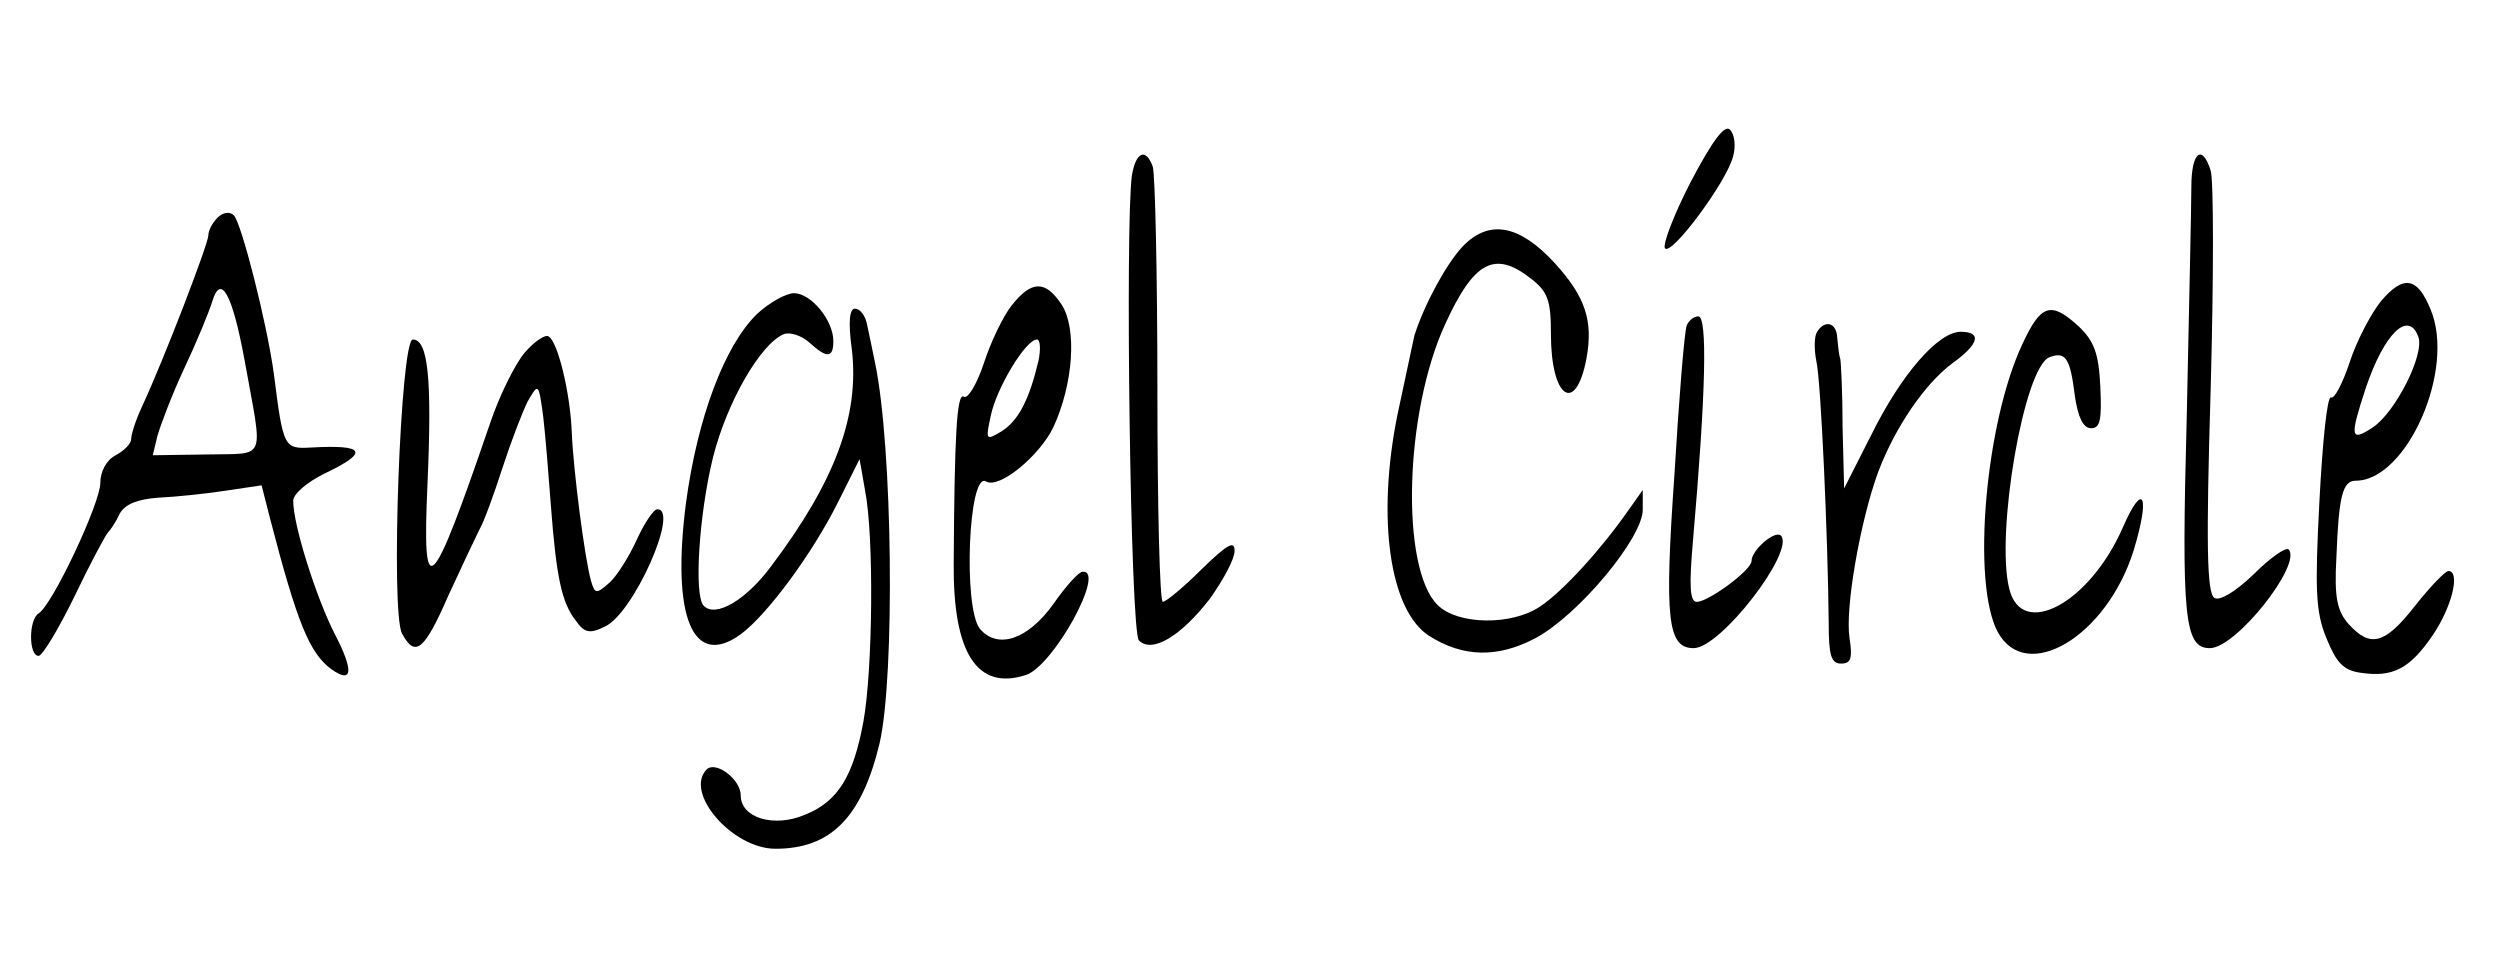
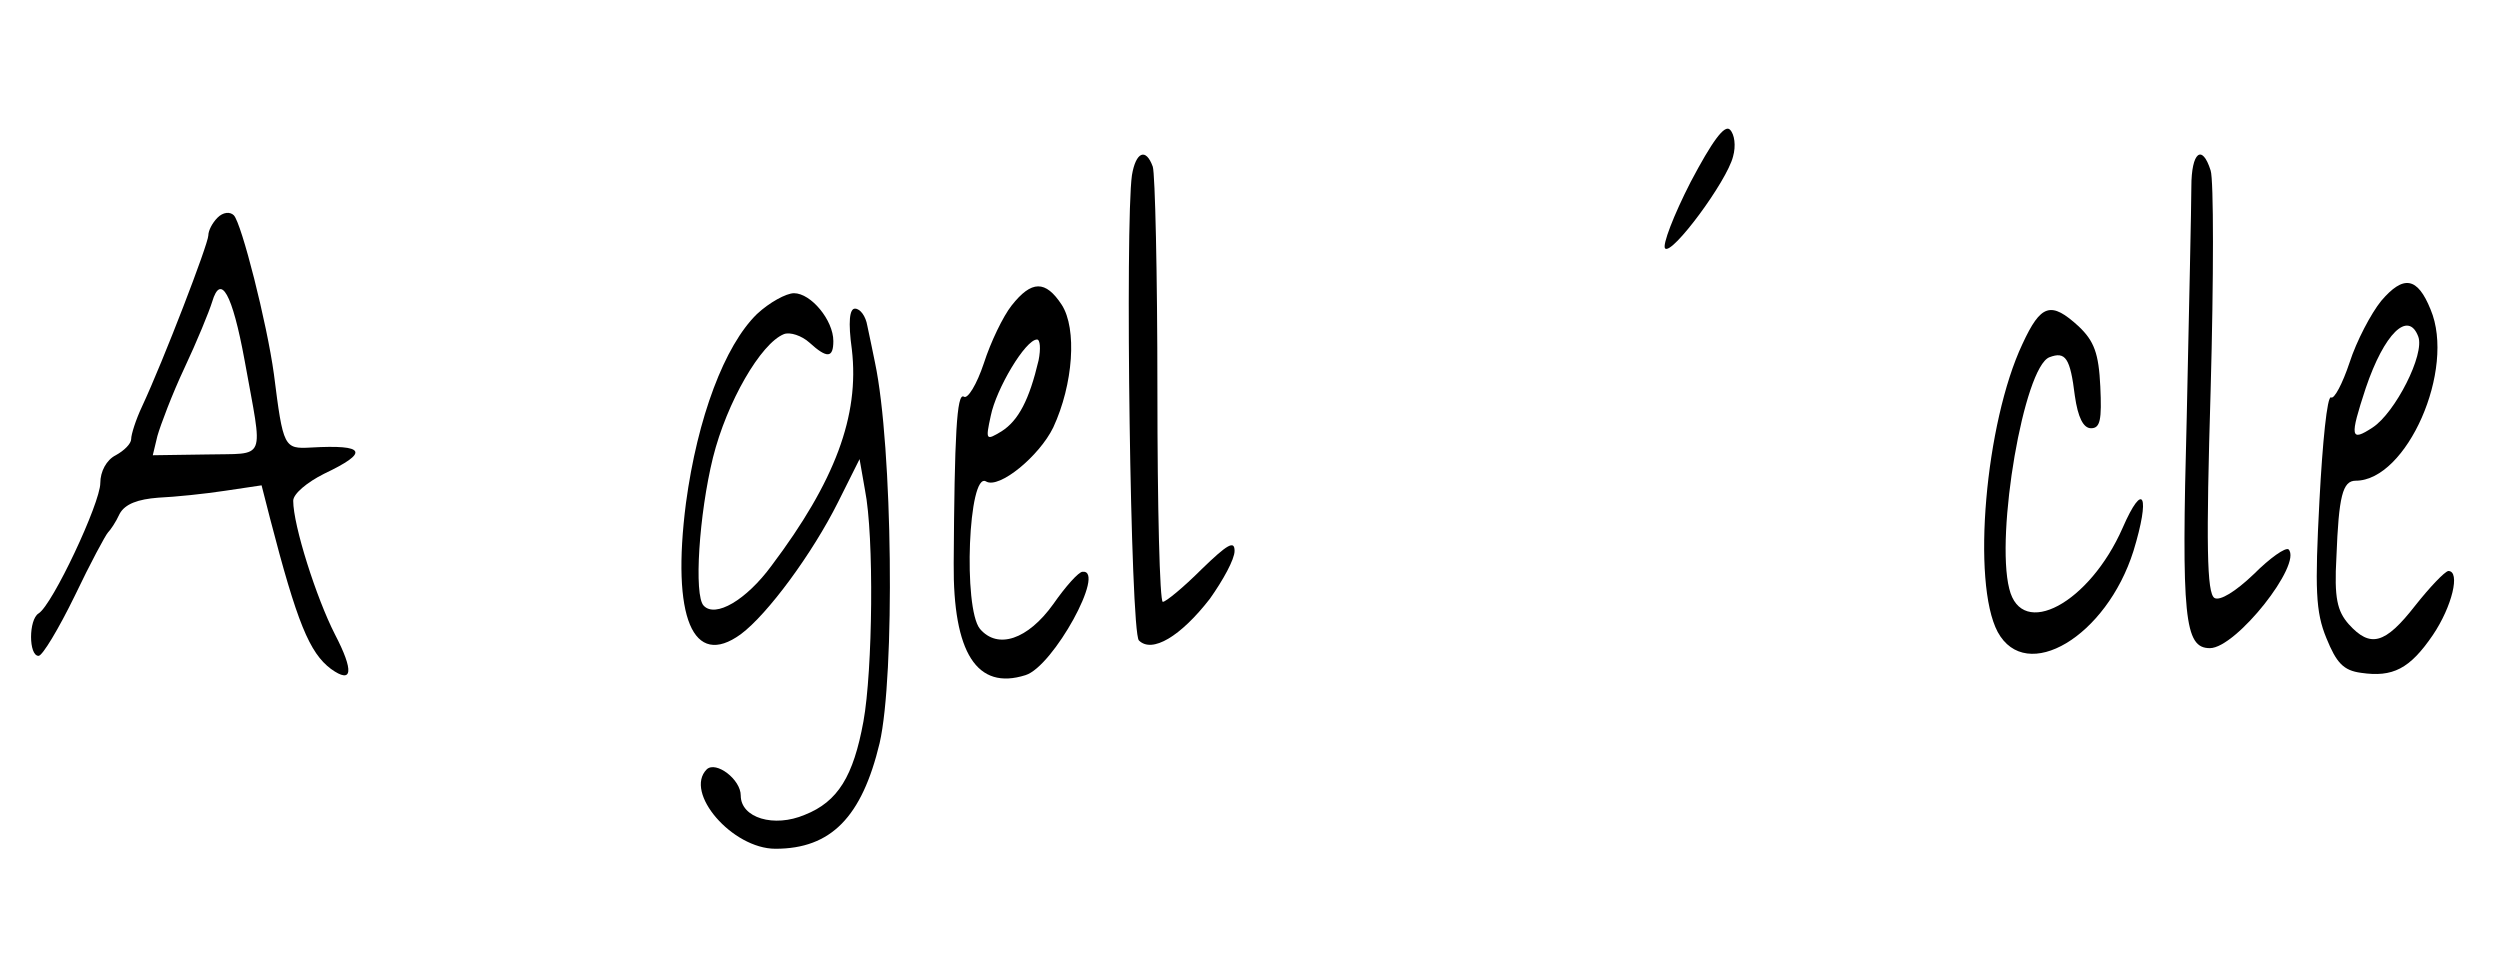
<svg xmlns="http://www.w3.org/2000/svg" version="1.0" width="324pt" height="125pt" viewBox="0 0 324 125" preserveAspectRatio="xMidYMid meet">
  <g transform="translate(0,125) scale(0.1,-0.1)" fill="#000000" stroke="none">
    <path d="M2191 1014 c-22 -43 -37 -82 -33 -86 9 -9 80 87 88 119 4 14 2 29 -4 35 -7 7 -23 -15 -51 -68z" />
    <path d="M1467 1023 c-9 -63 -2 -592 9 -603 17 -17 54 5 92 54 17 24 32 51 32 62 0 14 -9 9 -43 -24 -23 -23 -46 -42 -50 -42 -4 0 -7 123 -7 274 0 151 -3 281 -6 290 -9 25 -22 19 -27 -11z" />
    <path d="M2840 1008 c0 -24 -3 -158 -6 -299 -7 -260 -3 -299 30 -299 34 0 120 109 102 128 -4 3 -24 -11 -45 -32 -24 -23 -44 -35 -51 -31 -10 6 -11 69 -5 270 4 144 4 272 0 284 -11 35 -25 24 -25 -21z" />
    <path d="M282 968 c-7 -7 -12 -17 -12 -23 0 -11 -58 -162 -86 -222 -8 -17 -14 -36 -14 -42 0 -6 -9 -15 -20 -21 -12 -6 -20 -21 -20 -36 0 -26 -62 -158 -80 -169 -13 -8 -13 -55 0 -55 5 0 26 35 47 78 20 42 40 79 43 82 3 3 10 13 15 24 7 13 24 19 50 21 22 1 61 5 87 9 l47 7 11 -43 c35 -135 51 -174 79 -195 28 -20 30 -3 5 45 -24 47 -54 141 -54 173 0 9 18 24 40 35 59 28 54 38 -17 34 -35 -2 -36 0 -48 95 -9 66 -42 196 -52 206 -5 5 -14 4 -21 -3z m35 -185 c24 -134 30 -120 -50 -122 l-69 -1 6 25 c4 14 19 54 35 88 16 34 32 73 36 86 11 37 26 11 42 -76z" />
-     <path d="M1896 931 c-21 -22 -50 -75 -63 -116 -1 -5 -11 -52 -22 -103 -27 -134 -10 -253 41 -286 44 -28 89 -29 138 -3 56 30 140 131 139 167 l0 25 -17 -24 c-36 -52 -86 -107 -116 -127 -37 -25 -107 -24 -133 2 -48 48 -43 249 10 364 37 81 64 96 111 59 22 -17 26 -28 26 -72 0 -83 32 -105 46 -32 9 49 -1 80 -41 124 -46 50 -85 57 -119 22z" />
    <path d="M3086 860 c-13 -16 -32 -52 -41 -80 -9 -27 -20 -48 -24 -45 -5 2 -11 -58 -15 -134 -6 -115 -5 -144 9 -178 13 -32 22 -42 45 -45 41 -6 63 5 93 49 25 37 36 83 20 83 -5 -1 -24 -21 -43 -45 -39 -50 -58 -55 -86 -24 -15 17 -19 34 -16 87 3 79 8 99 25 99 66 0 130 144 97 222 -17 42 -35 45 -64 11z m48 -46 c9 -23 -30 -99 -59 -118 -29 -19 -30 -13 -9 51 24 71 55 101 68 67z" />
    <path d="M1311 854 c-11 -14 -27 -47 -36 -75 -9 -27 -21 -47 -26 -43 -9 5 -12 -50 -13 -216 -1 -116 30 -165 93 -145 36 11 105 137 74 134 -5 0 -22 -19 -38 -42 -33 -46 -72 -59 -95 -32 -22 27 -15 205 8 191 17 -10 69 33 87 70 26 56 31 128 11 159 -21 32 -39 32 -65 -1z m35 -71 c-12 -51 -26 -78 -48 -92 -20 -12 -21 -12 -14 20 7 35 45 99 60 99 4 0 5 -12 2 -27z" />
    <path d="M981 843 c-42 -41 -77 -134 -92 -245 -19 -148 9 -215 71 -170 35 26 93 105 126 171 l28 56 7 -40 c12 -60 10 -234 -2 -300 -13 -71 -33 -104 -76 -121 -40 -17 -83 -4 -83 25 0 21 -32 45 -44 34 -30 -30 33 -103 89 -103 72 0 112 41 135 137 20 87 17 384 -6 493 -3 14 -7 35 -10 48 -2 12 -9 22 -16 22 -7 0 -9 -17 -4 -53 10 -86 -22 -171 -104 -280 -33 -45 -73 -68 -88 -52 -13 13 -6 119 12 192 18 72 62 148 92 160 8 3 23 -2 33 -11 23 -21 31 -20 31 2 0 27 -29 62 -51 62 -10 0 -32 -12 -48 -27z" />
    <path d="M2621 804 c-48 -102 -66 -309 -32 -373 37 -68 141 -6 176 105 22 72 13 92 -14 30 -43 -98 -131 -145 -147 -79 -18 71 19 287 52 300 21 8 27 -1 33 -50 4 -28 11 -42 21 -42 12 0 14 11 12 54 -2 43 -8 59 -28 78 -36 33 -49 29 -73 -23z" />
-     <path d="M2186 828 c-3 -7 -10 -94 -16 -194 -13 -186 -9 -224 25 -224 35 0 132 126 113 146 -8 7 -38 -19 -38 -33 0 -12 -56 -53 -71 -53 -9 0 -10 21 -5 78 17 195 19 292 7 292 -6 0 -13 -6 -15 -12z" />
-     <path d="M2355 820 c-4 -6 -4 -23 -1 -38 6 -26 15 -230 16 -339 0 -42 3 -53 16 -53 13 0 15 7 11 33 -6 39 14 152 37 215 22 58 60 114 96 141 35 25 39 41 11 41 -29 0 -77 -55 -116 -134 l-35 -69 -2 79 c0 44 -2 84 -3 89 -2 6 -3 18 -4 28 -1 19 -16 23 -26 7z" />
-     <path d="M680 793 c-12 -14 -33 -56 -45 -92 -77 -225 -88 -235 -81 -79 6 137 1 188 -19 188 -16 0 -29 -353 -14 -381 17 -32 29 -22 60 49 17 37 35 75 40 85 6 10 19 46 30 80 11 34 26 73 33 87 14 24 14 24 20 -20 3 -25 7 -77 10 -116 7 -92 14 -125 32 -148 11 -16 18 -18 38 -8 37 17 97 152 68 152 -5 0 -17 -18 -27 -40 -10 -22 -26 -47 -35 -55 -17 -15 -19 -15 -24 2 -8 28 -23 143 -25 193 -2 51 -18 117 -30 124 -4 3 -18 -6 -31 -21z" />
  </g>
</svg>